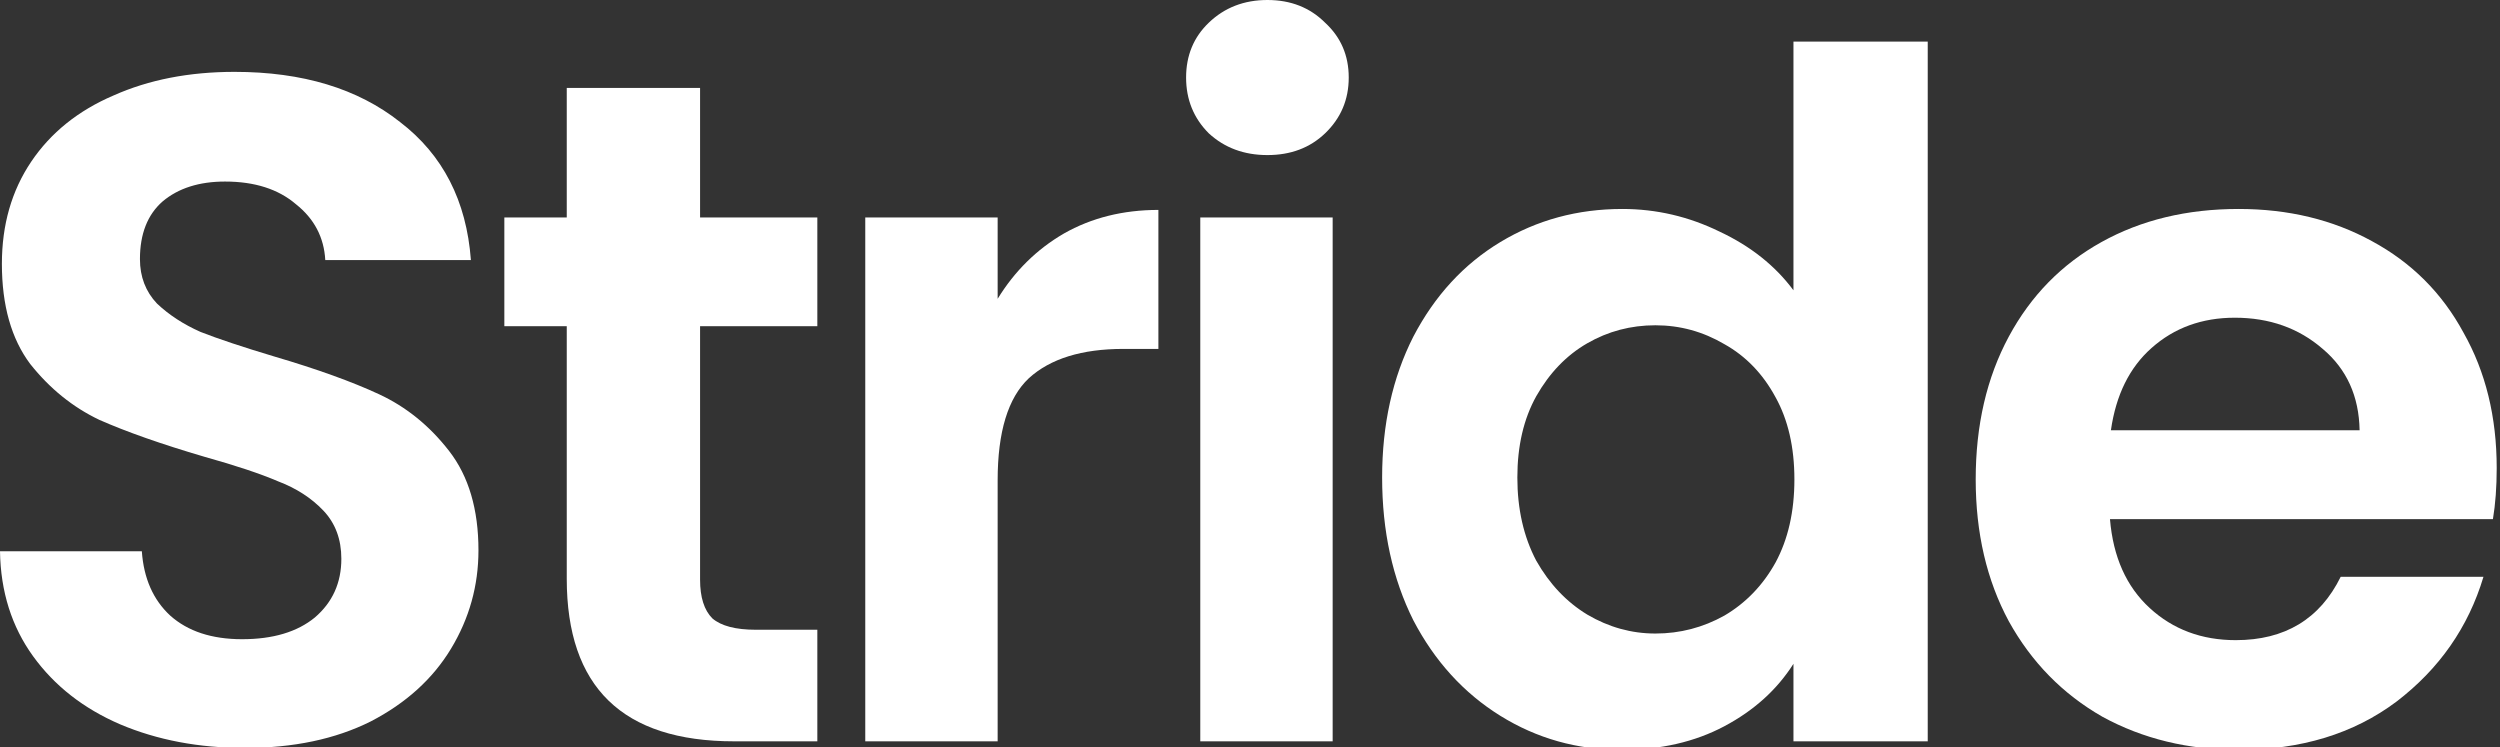
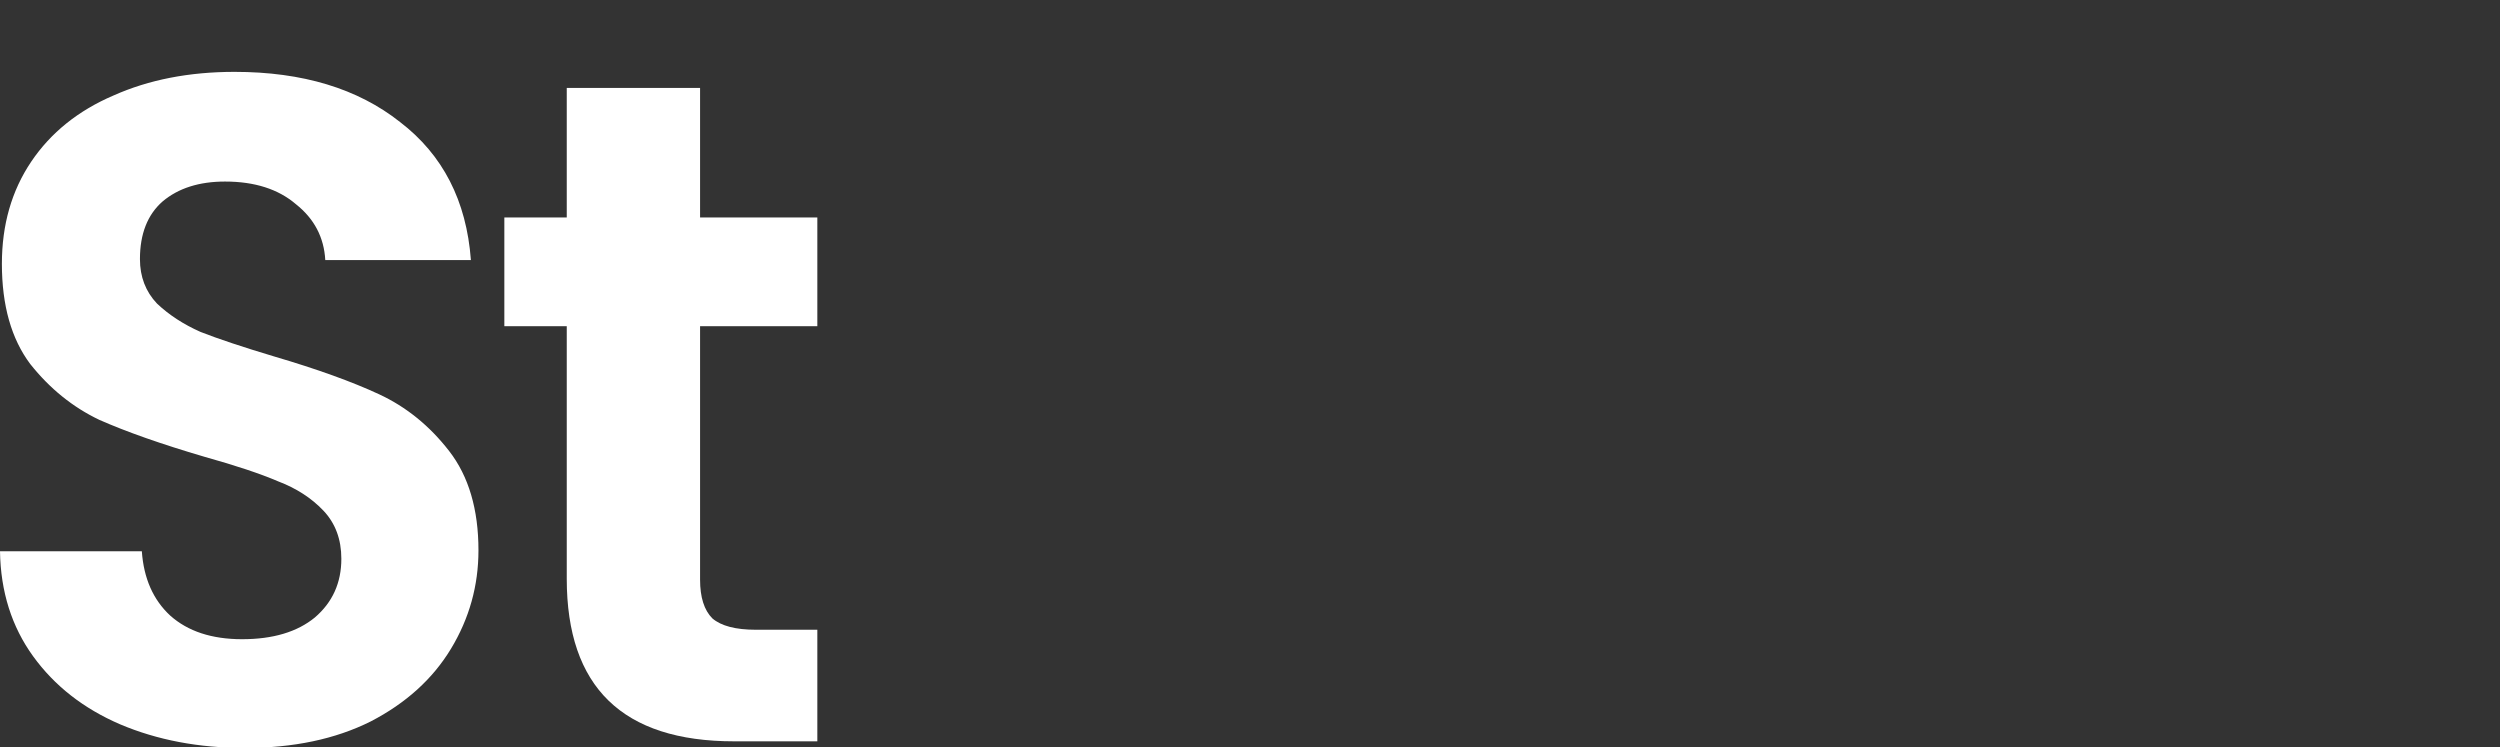
<svg xmlns="http://www.w3.org/2000/svg" width="271" height="81" viewBox="0 0 271 81" fill="none">
  <rect x="0" y="0" width="271" height="81" fill="#333333" stroke="none" />
  <path d="M26.547 81.078C21.559 81.078 17.049 80.223 13.018 78.515C9.054 76.807 5.911 74.347 3.587 71.135C1.264 67.923 0.068 64.131 0 59.758H15.375C15.58 62.696 16.605 65.019 18.45 66.728C20.363 68.436 22.96 69.29 26.24 69.29C29.588 69.29 32.219 68.504 34.133 66.933C36.046 65.293 37.002 63.174 37.002 60.578C37.002 58.459 36.353 56.717 35.055 55.35C33.757 53.983 32.117 52.924 30.135 52.172C28.222 51.352 25.557 50.464 22.14 49.508C17.493 48.141 13.701 46.808 10.762 45.51C7.893 44.143 5.398 42.127 3.28 39.462C1.23 36.729 0.205 33.108 0.205 28.598C0.205 24.361 1.264 20.671 3.382 17.527C5.501 14.384 8.473 11.992 12.3 10.352C16.127 8.644 20.5 7.79 25.42 7.79C32.8 7.79 38.779 9.601 43.358 13.223C48.004 16.776 50.567 21.764 51.045 28.188H35.26C35.123 25.727 34.064 23.712 32.083 22.14C30.169 20.5 27.607 19.68 24.395 19.68C21.593 19.68 19.338 20.398 17.63 21.832C15.99 23.267 15.17 25.352 15.17 28.085C15.17 29.998 15.785 31.604 17.015 32.903C18.313 34.133 19.885 35.157 21.73 35.977C23.643 36.729 26.308 37.617 29.725 38.642C34.372 40.009 38.164 41.376 41.102 42.742C44.041 44.109 46.569 46.159 48.688 48.892C50.806 51.626 51.865 55.213 51.865 59.655C51.865 63.482 50.874 67.035 48.892 70.315C46.911 73.595 44.007 76.226 40.18 78.207C36.353 80.121 31.809 81.078 26.547 81.078Z" fill="white" />
  <path d="M75.888 35.362V62.833C75.888 64.746 76.333 66.147 77.221 67.035C78.178 67.855 79.749 68.265 81.936 68.265H88.599V80.36H79.579C67.484 80.36 61.436 74.483 61.436 62.73V35.362H54.671V23.575H61.436V9.533H75.888V23.575H88.599V35.362H75.888Z" fill="white" />
-   <path d="M108.145 32.39C109.99 29.383 112.381 27.026 115.32 25.317C118.326 23.609 121.743 22.755 125.57 22.755V37.822H121.777C117.267 37.822 113.851 38.882 111.527 41C109.272 43.118 108.145 46.808 108.145 52.07V80.36H93.795V23.575H108.145V32.39Z" fill="white" />
-   <path d="M137.388 16.81C134.859 16.81 132.741 16.024 131.033 14.453C129.393 12.812 128.573 10.797 128.573 8.405C128.573 6.013 129.393 4.032 131.033 2.46C132.741 0.82 134.859 0 137.388 0C139.916 0 142 0.82 143.64 2.46C145.349 4.032 146.203 6.013 146.203 8.405C146.203 10.797 145.349 12.812 143.64 14.453C142 16.024 139.916 16.81 137.388 16.81ZM144.46 23.575V80.36H130.11V23.575H144.46Z" fill="white" />
-   <path d="M149.823 51.763C149.823 46.023 150.951 40.932 153.206 36.49C155.529 32.048 158.672 28.632 162.636 26.24C166.599 23.848 171.006 22.652 175.858 22.652C179.548 22.652 183.067 23.473 186.416 25.113C189.764 26.684 192.429 28.802 194.411 31.468V4.51H208.966V80.36H194.411V71.955C192.634 74.757 190.14 77.012 186.928 78.72C183.716 80.428 179.992 81.282 175.756 81.282C170.972 81.282 166.599 80.052 162.636 77.593C158.672 75.132 155.529 71.682 153.206 67.24C150.951 62.73 149.823 57.571 149.823 51.763ZM194.513 51.968C194.513 48.483 193.83 45.51 192.463 43.05C191.096 40.522 189.251 38.608 186.928 37.31C184.605 35.943 182.111 35.26 179.446 35.26C176.781 35.26 174.321 35.909 172.066 37.208C169.811 38.506 167.966 40.419 166.531 42.947C165.164 45.407 164.481 48.346 164.481 51.763C164.481 55.179 165.164 58.186 166.531 60.782C167.966 63.311 169.811 65.258 172.066 66.625C174.389 67.992 176.849 68.675 179.446 68.675C182.111 68.675 184.605 68.026 186.928 66.728C189.251 65.361 191.096 63.447 192.463 60.987C193.83 58.459 194.513 55.453 194.513 51.968Z" fill="white" />
-   <path d="M270.643 50.737C270.643 52.788 270.507 54.633 270.233 56.273H228.721C229.062 60.373 230.497 63.584 233.026 65.907C235.554 68.231 238.663 69.392 242.353 69.392C247.683 69.392 251.476 67.103 253.731 62.525H269.208C267.568 67.992 264.425 72.502 259.778 76.055C255.132 79.54 249.426 81.282 242.661 81.282C237.194 81.282 232.274 80.087 227.901 77.695C223.596 75.235 220.213 71.784 217.753 67.343C215.362 62.901 214.166 57.776 214.166 51.968C214.166 46.091 215.362 40.932 217.753 36.49C220.145 32.048 223.493 28.632 227.798 26.24C232.103 23.848 237.057 22.652 242.661 22.652C248.059 22.652 252.877 23.814 257.113 26.137C261.418 28.461 264.733 31.775 267.056 36.08C269.448 40.317 270.643 45.203 270.643 50.737ZM255.781 46.638C255.713 42.947 254.38 40.009 251.783 37.822C249.187 35.568 246.009 34.44 242.251 34.44C238.697 34.44 235.691 35.533 233.231 37.72C230.839 39.838 229.37 42.811 228.823 46.638H255.781Z" fill="white" />
</svg>